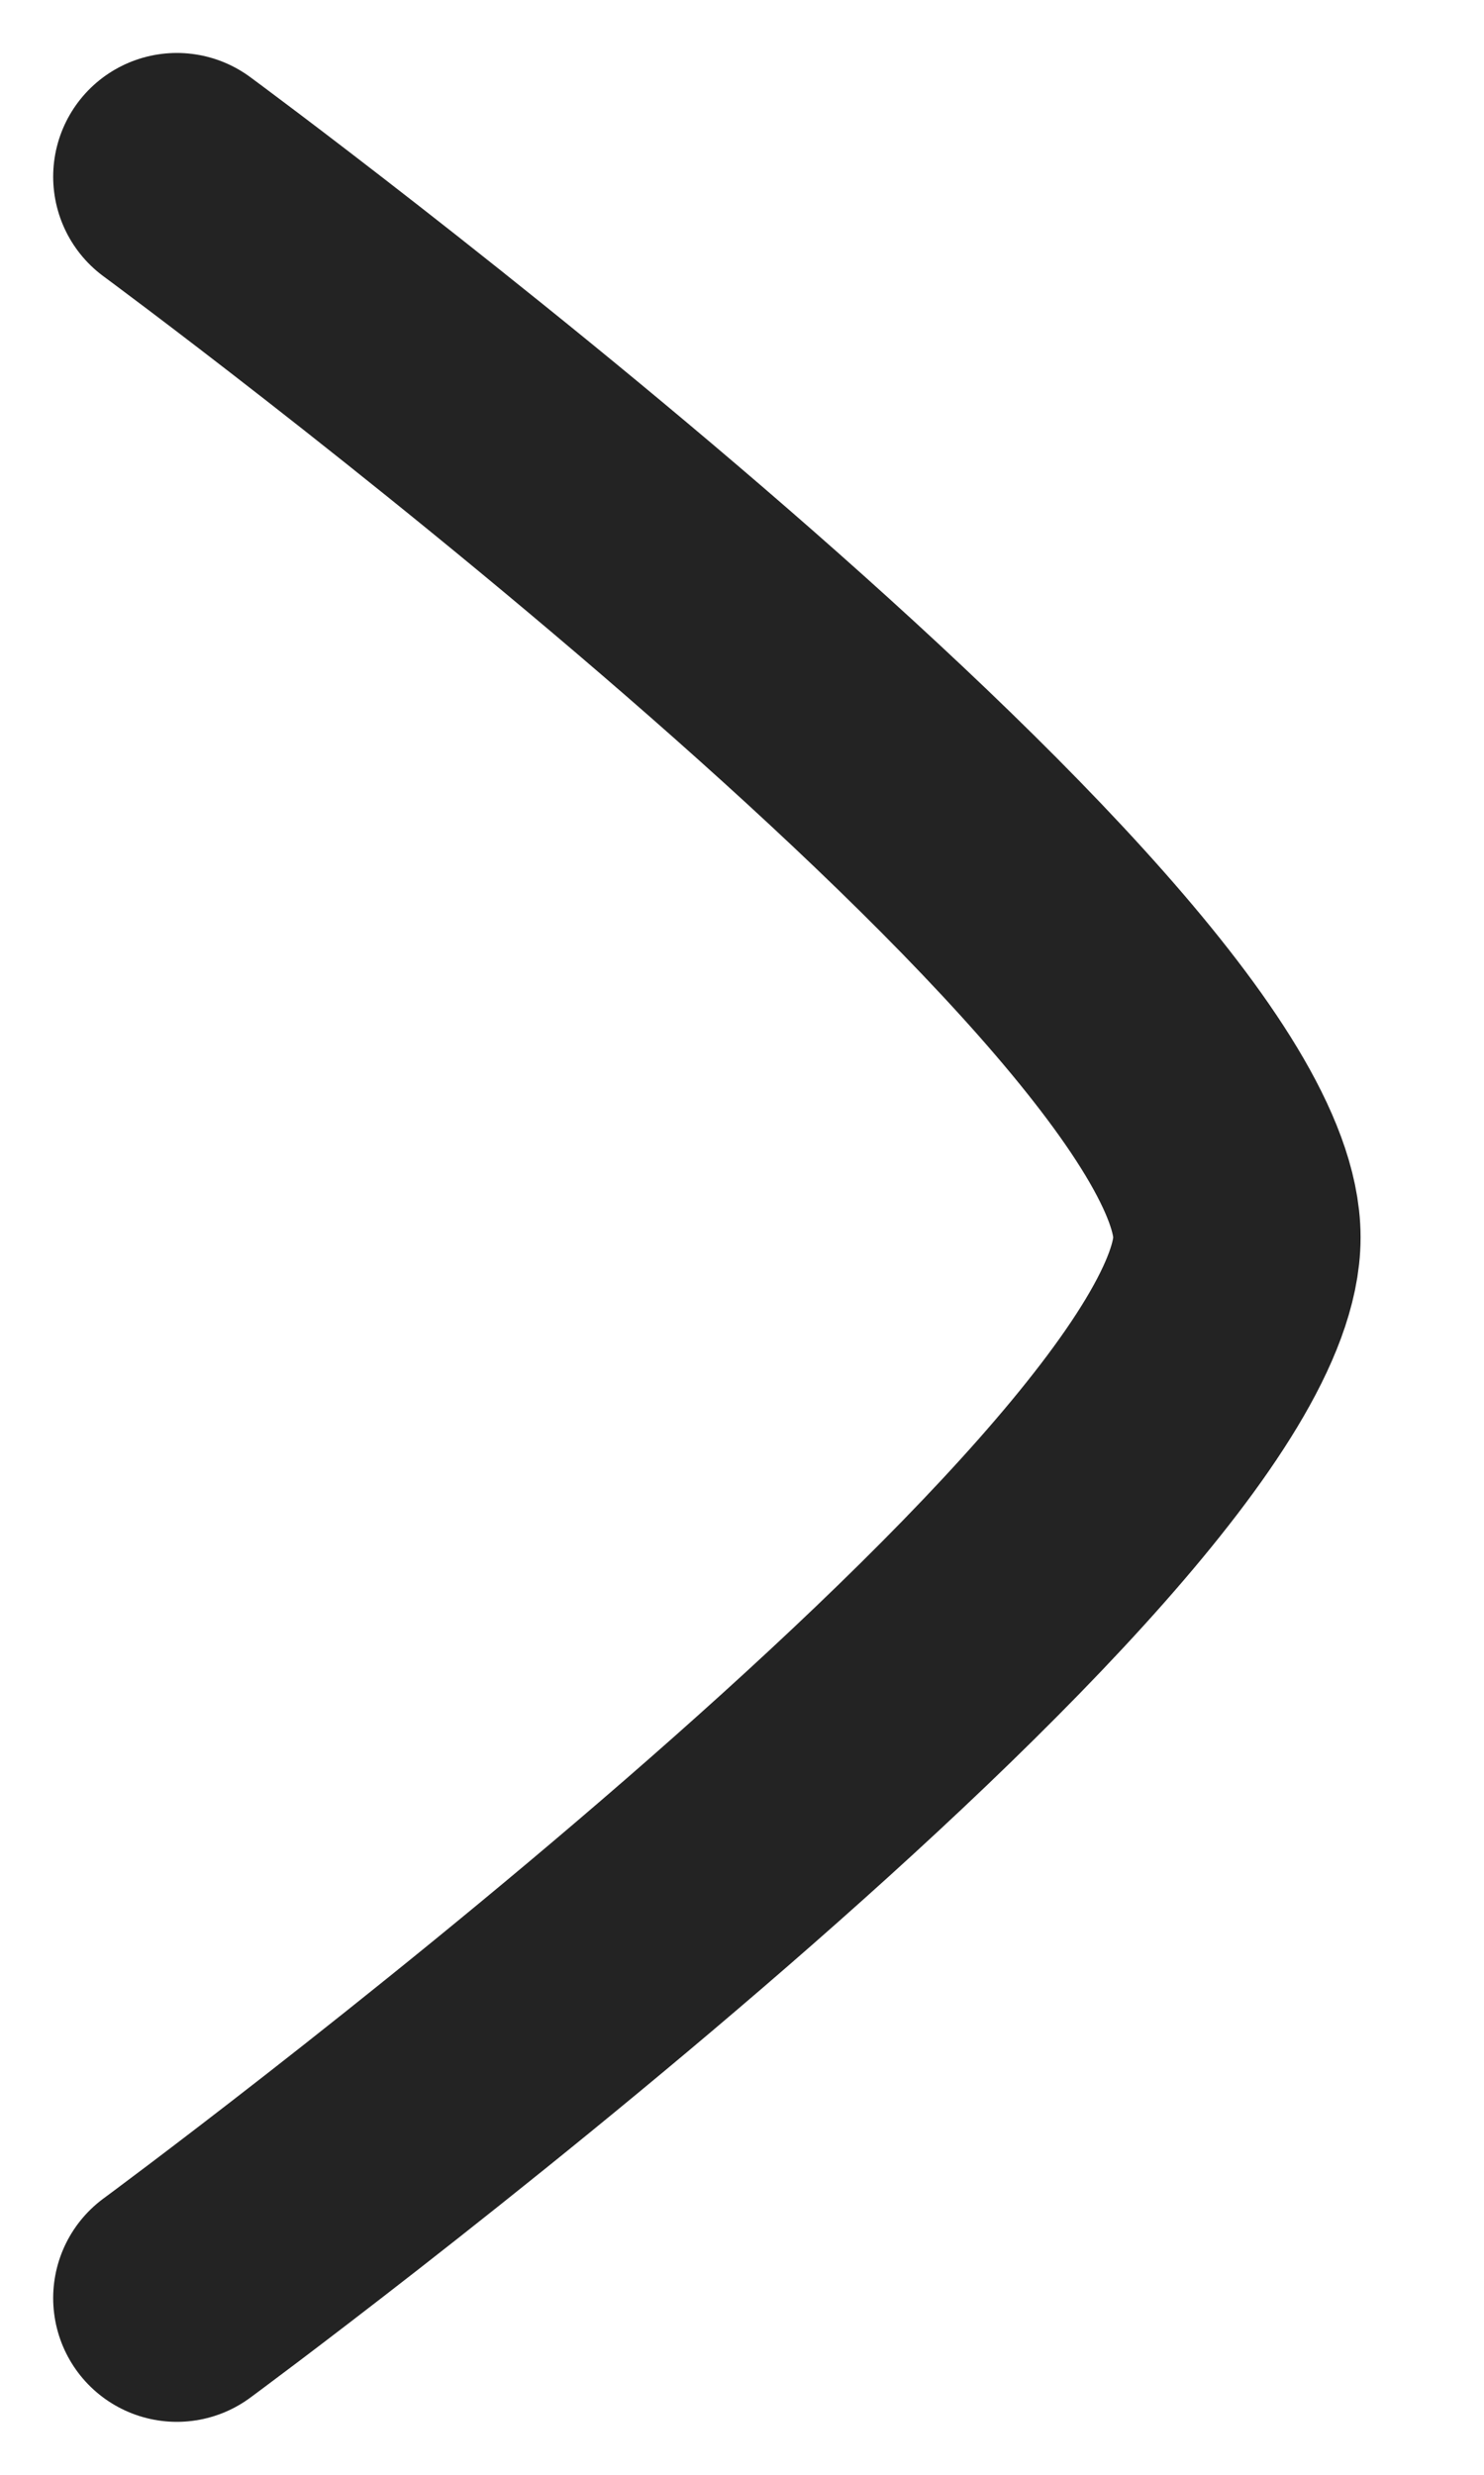
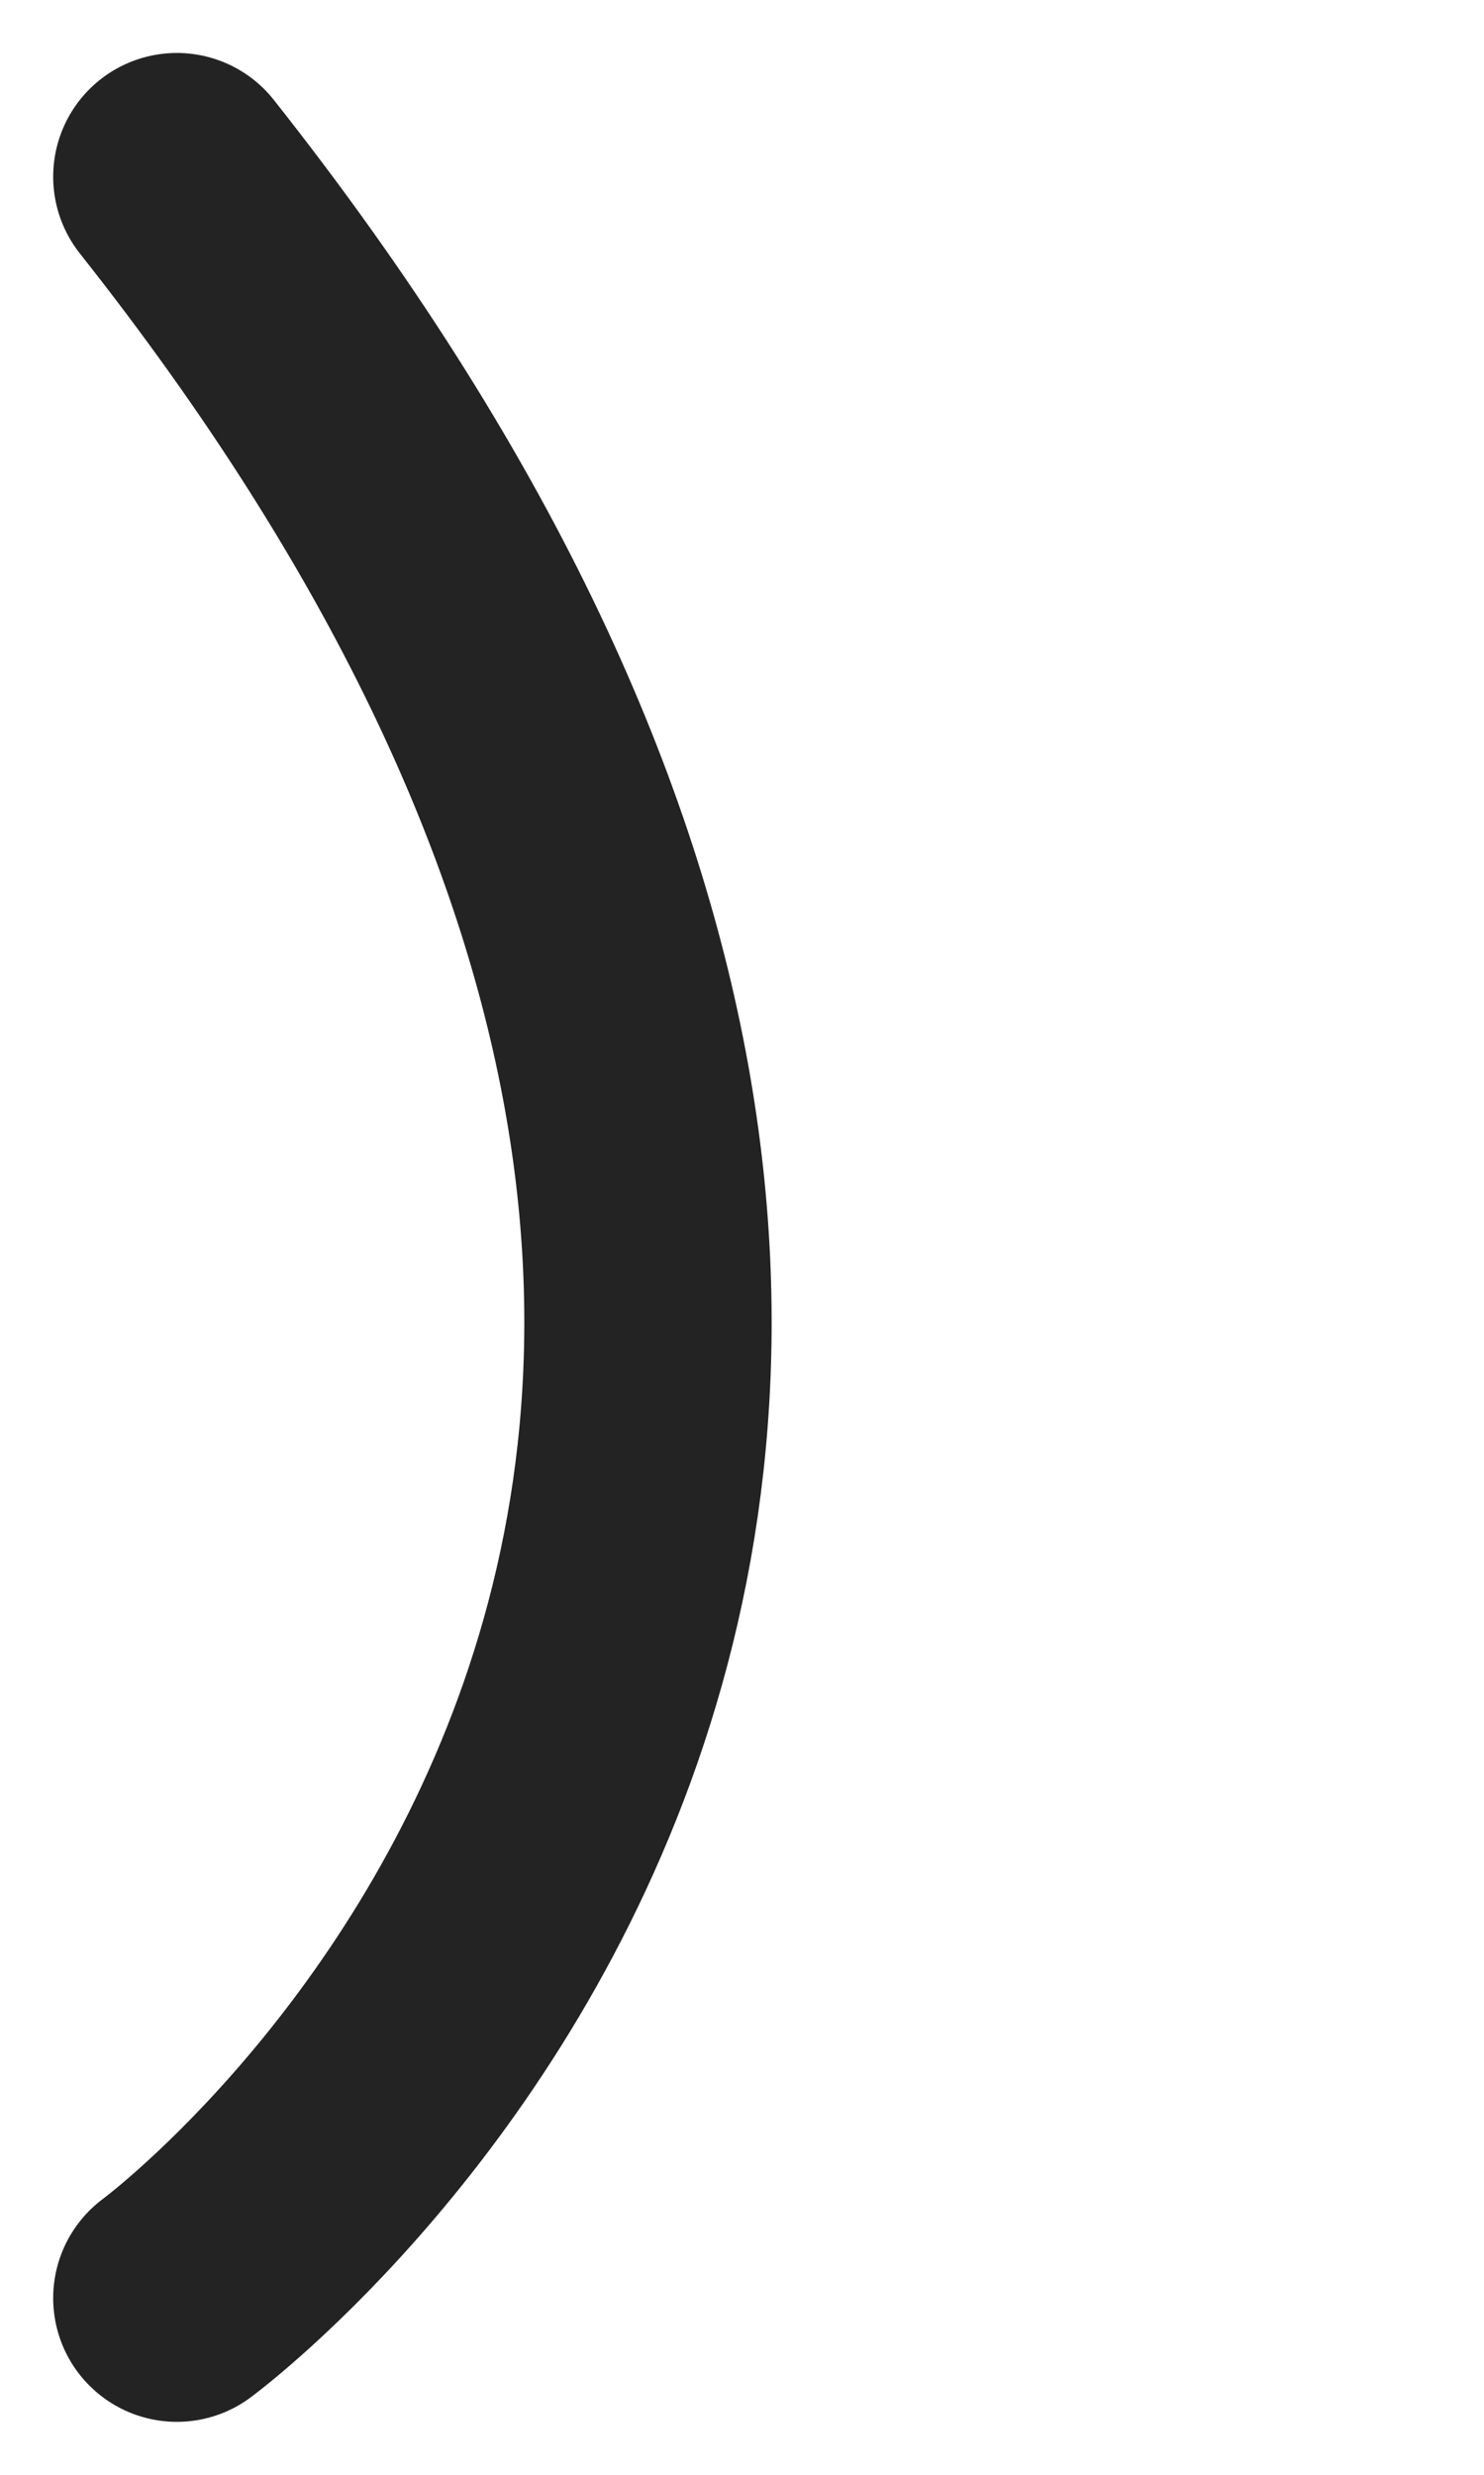
<svg xmlns="http://www.w3.org/2000/svg" width="6" height="10" viewBox="0 0 6 10" fill="none">
-   <path d="M0.715 0.714C0.715 0.714 5.001 3.871 5.001 5C5.001 6.129 0.715 9.286 0.715 9.286" stroke="#232323" stroke-linecap="round" stroke-linejoin="round" />
+   <path d="M0.715 0.714C5.001 6.129 0.715 9.286 0.715 9.286" stroke="#232323" stroke-linecap="round" stroke-linejoin="round" />
</svg>